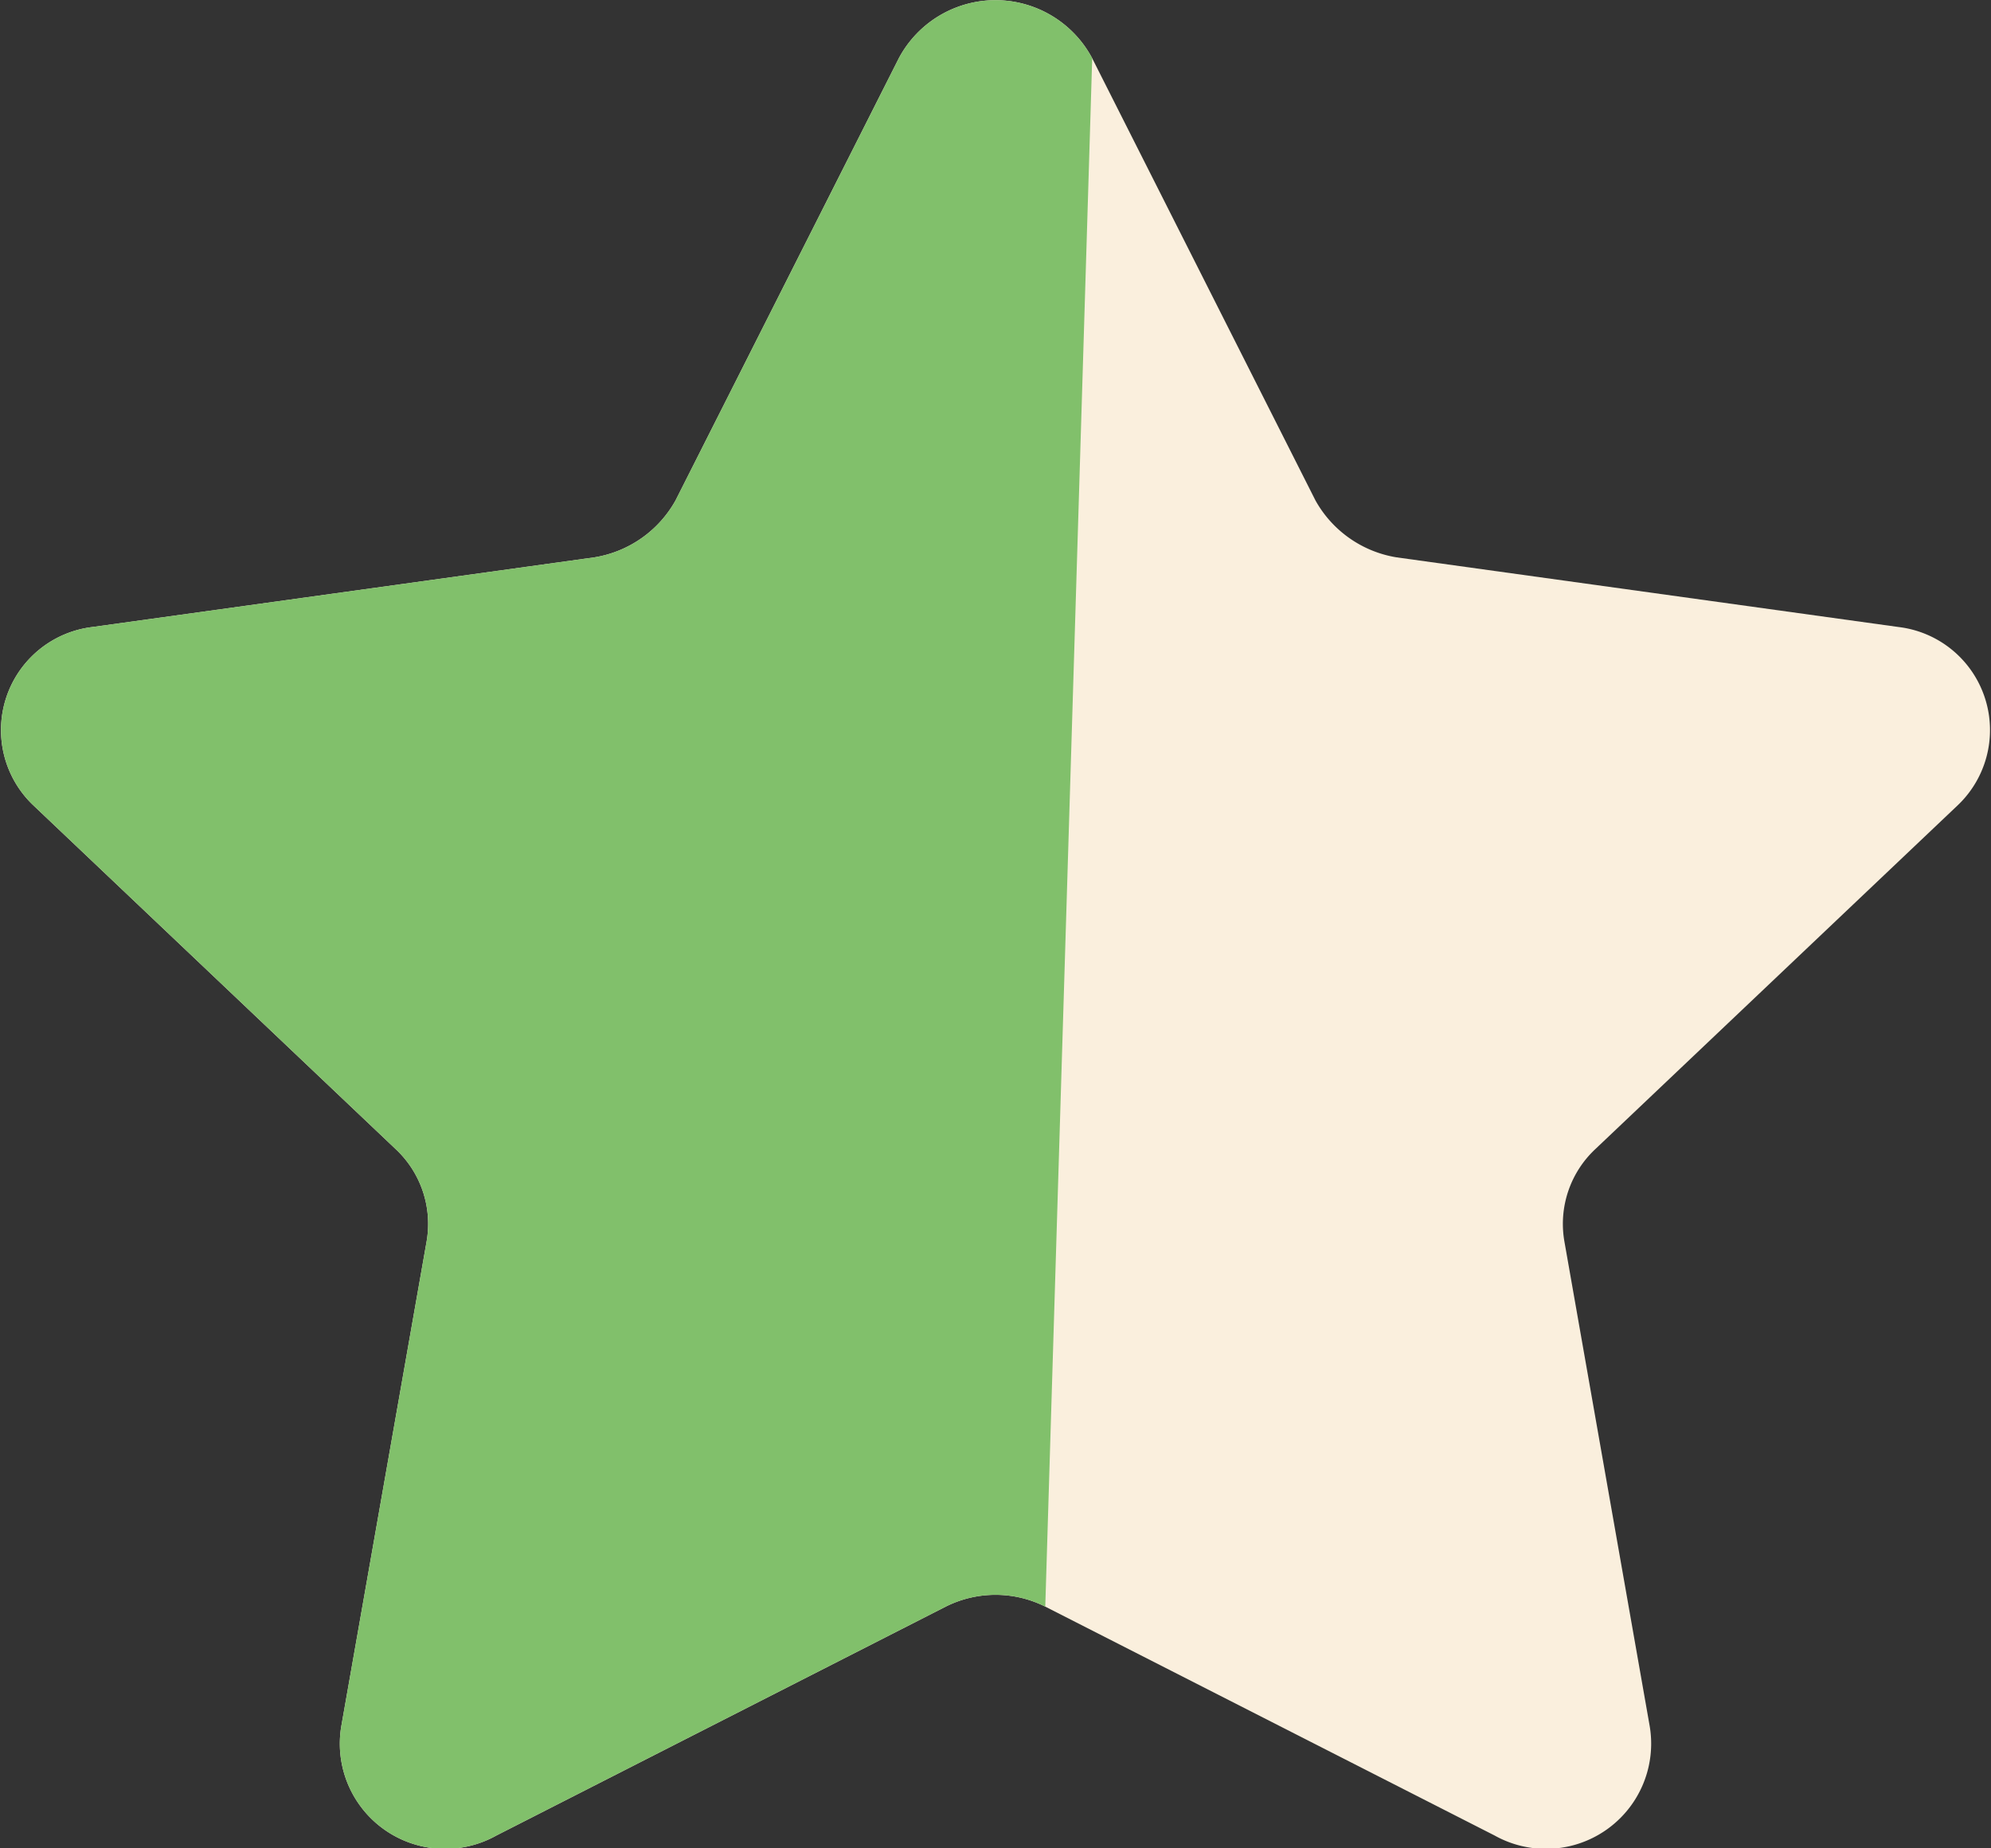
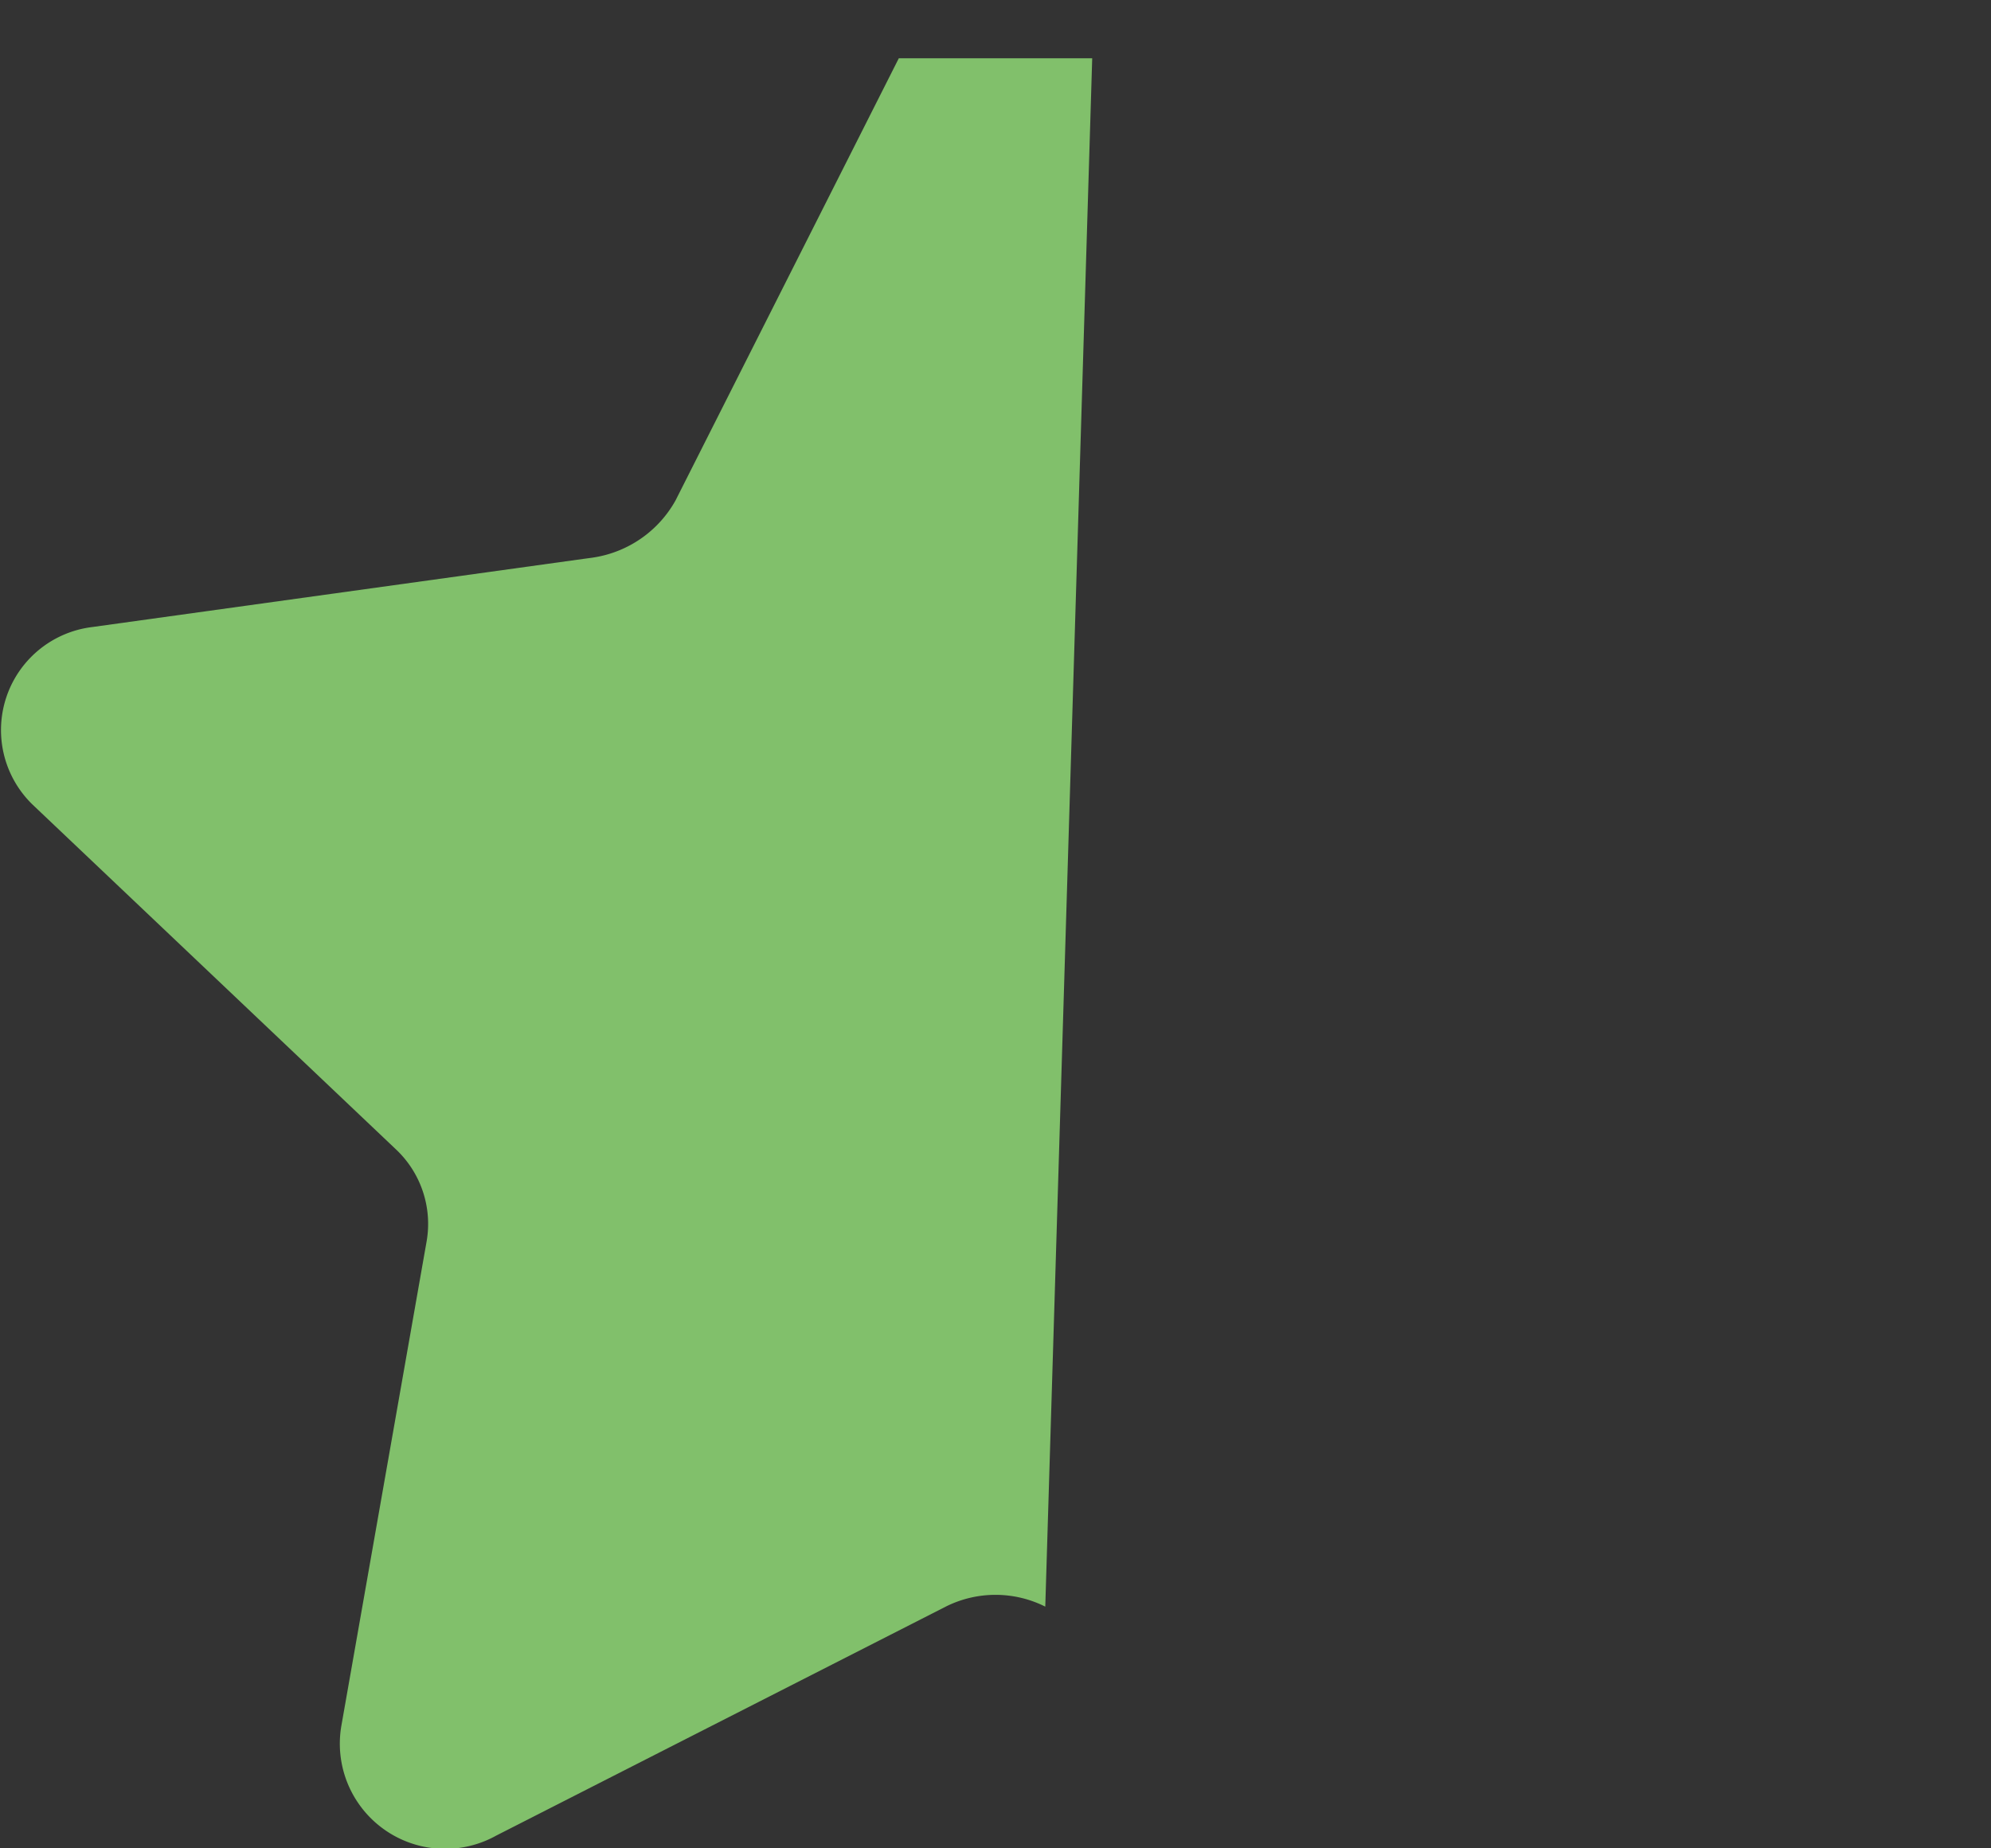
<svg xmlns="http://www.w3.org/2000/svg" viewBox="0 0 14 13">
  <rect x="0" y="0" width="14" height="13" fill="#333333" stroke="none" />
  <defs>
    <style>.cls-1{fill:#faefdd;}.cls-2{fill:#81c06b;}</style>
  </defs>
  <title>Ресурс 1</title>
  <g id="Слой_2" data-name="Слой 2">
    <g id="Слой_1-2" data-name="Слой 1">
-       <path class="cls-1" d="M7.68.41,9.25,3.52a.8.8,0,0,0,.57.4l3.53.49a.73.73,0,0,1,.42,1.25L11.22,8.08a.72.72,0,0,0-.22.65l.6,3.41a.74.74,0,0,1-1.09.77L7.35,11.3a.78.78,0,0,0-.7,0L3.49,12.91a.74.74,0,0,1-1.09-.77L3,8.73a.72.72,0,0,0-.22-.65L.23,5.66A.73.73,0,0,1,.65,4.41l3.53-.49a.8.8,0,0,0,.57-.4L6.32.41A.77.77,0,0,1,7.68.41Z" />
-       <path class="cls-2" d="M7.68.41,7.35,11.3a.78.78,0,0,0-.7,0L3.49,12.91a.74.74,0,0,1-1.09-.77L3,8.73a.72.72,0,0,0-.22-.65L.23,5.66A.73.73,0,0,1,.65,4.41l3.53-.49a.8.8,0,0,0,.57-.4L6.32.41A.77.77,0,0,1,7.68.41Z" />
+       <path class="cls-2" d="M7.68.41,7.35,11.3a.78.78,0,0,0-.7,0L3.49,12.91a.74.74,0,0,1-1.09-.77L3,8.73a.72.72,0,0,0-.22-.65L.23,5.66A.73.73,0,0,1,.65,4.41l3.53-.49a.8.8,0,0,0,.57-.4L6.32.41Z" />
    </g>
  </g>
</svg>